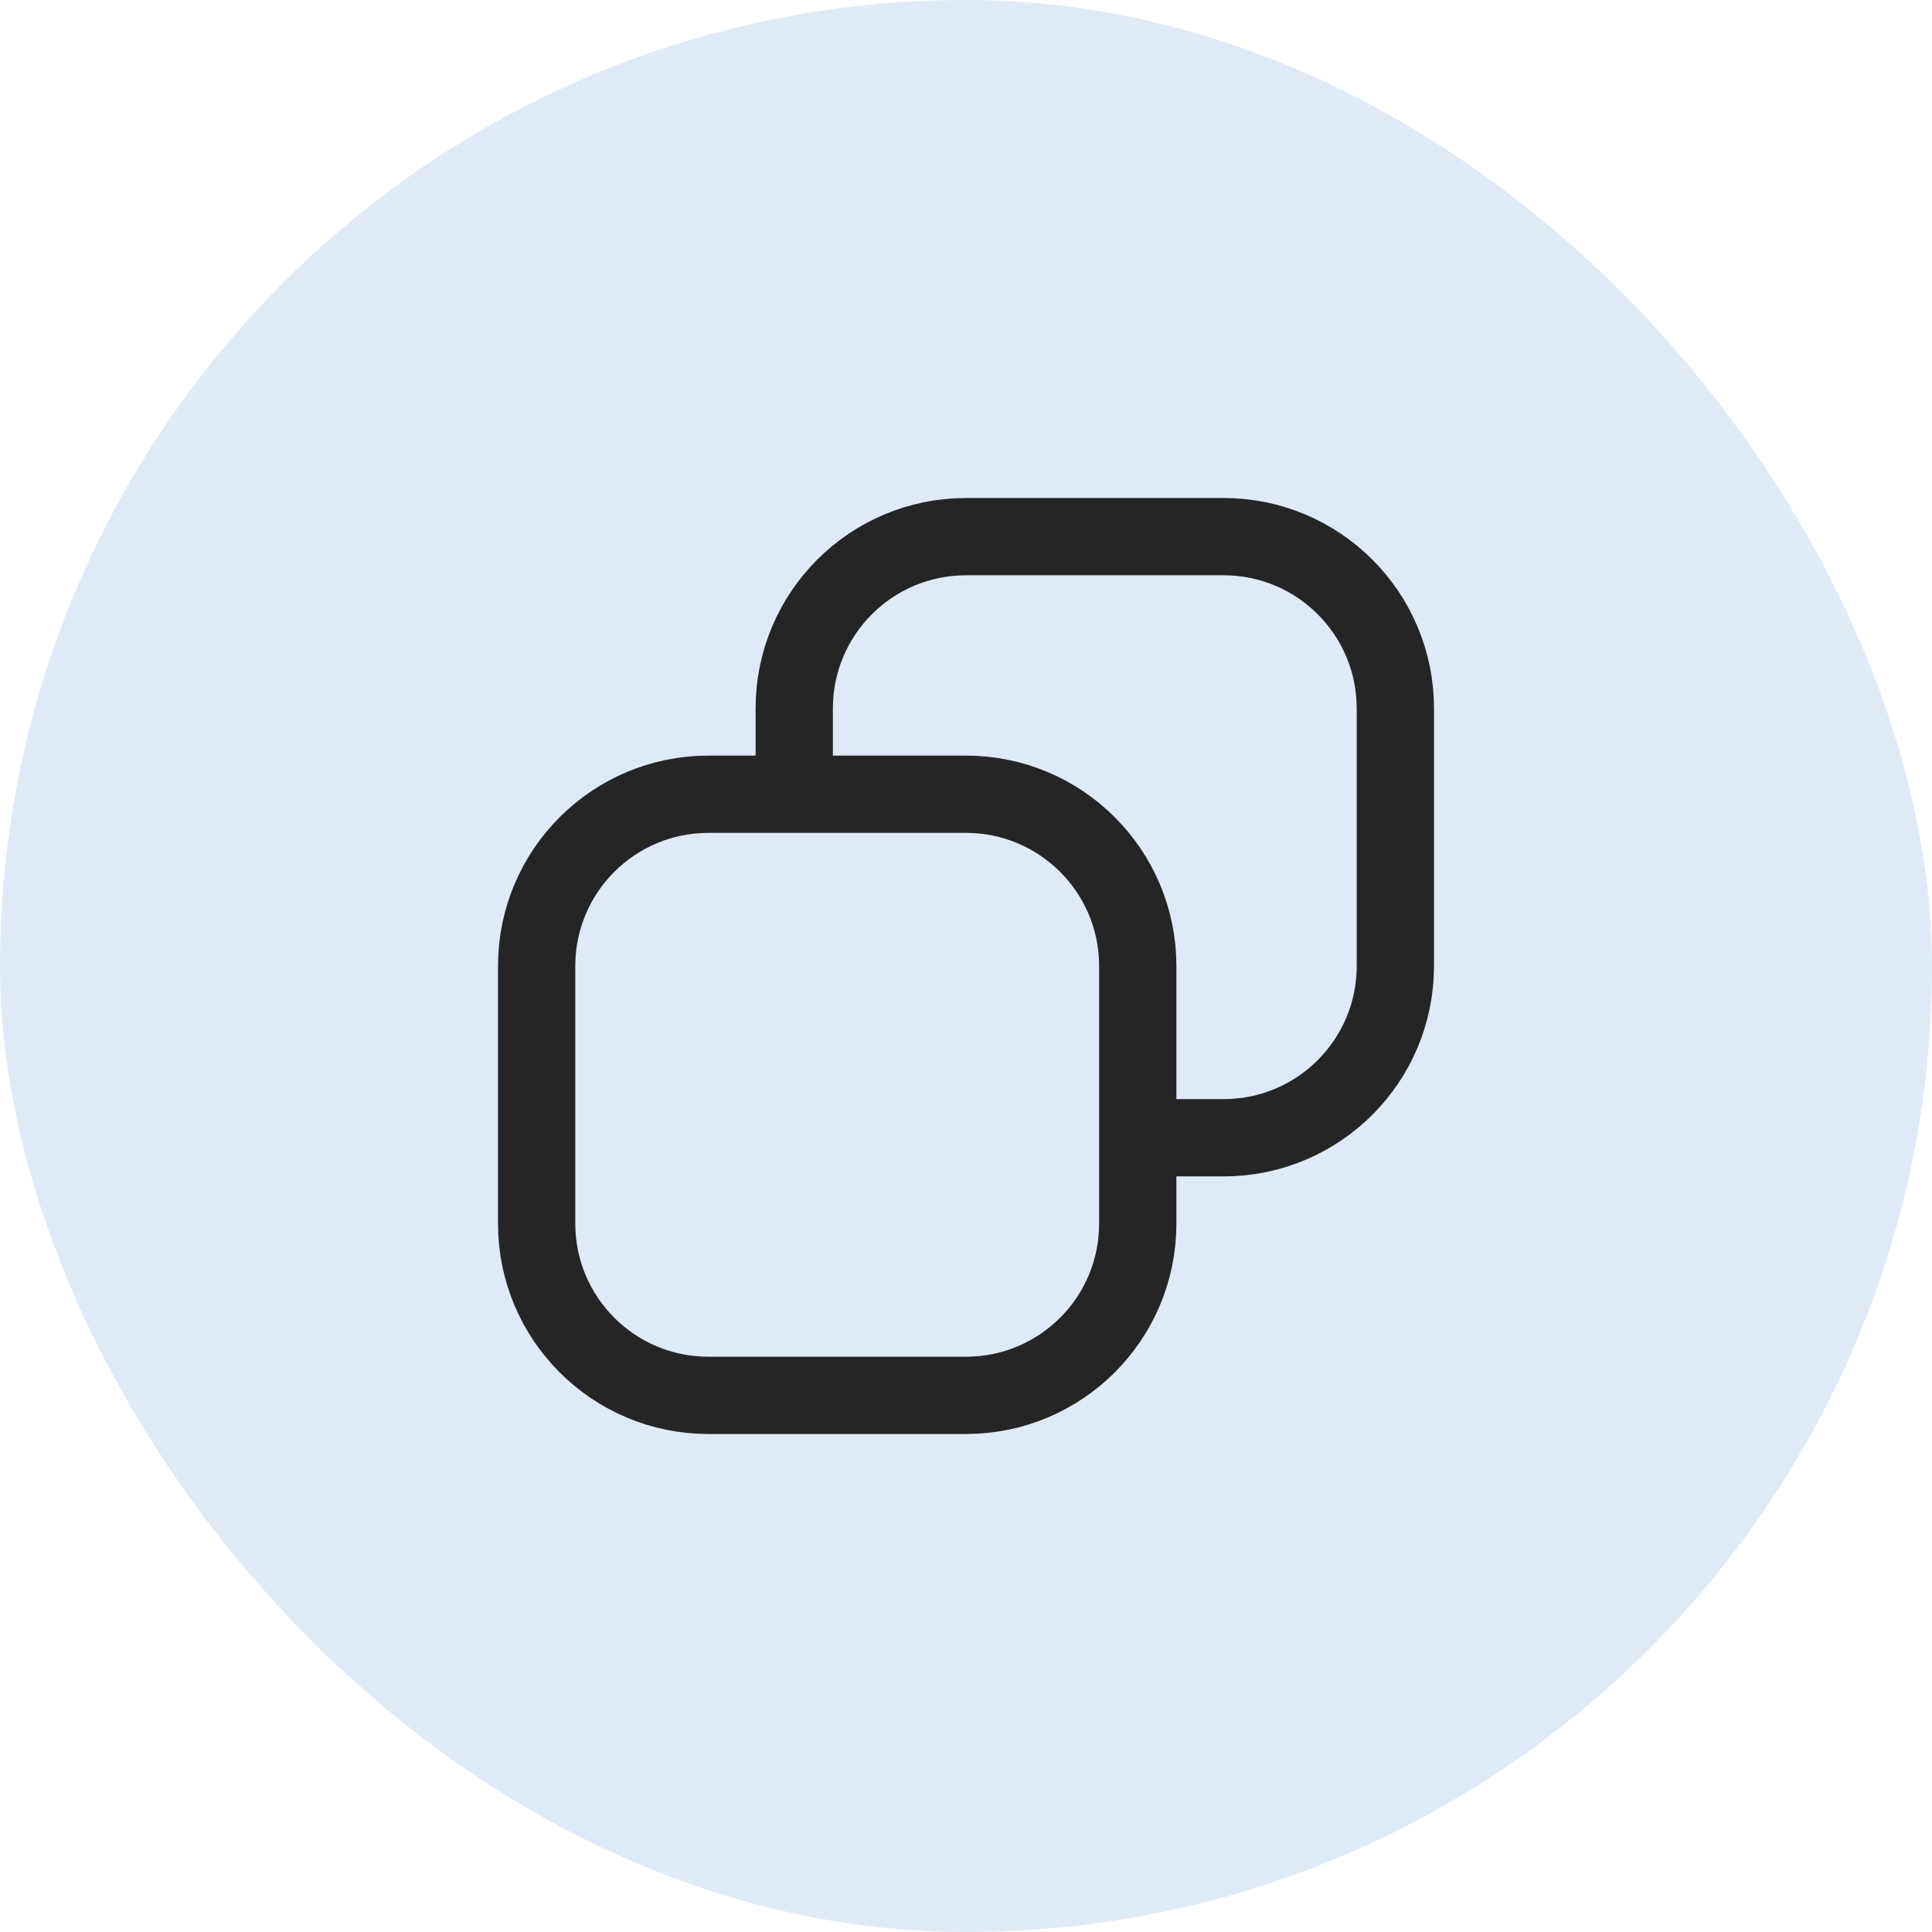
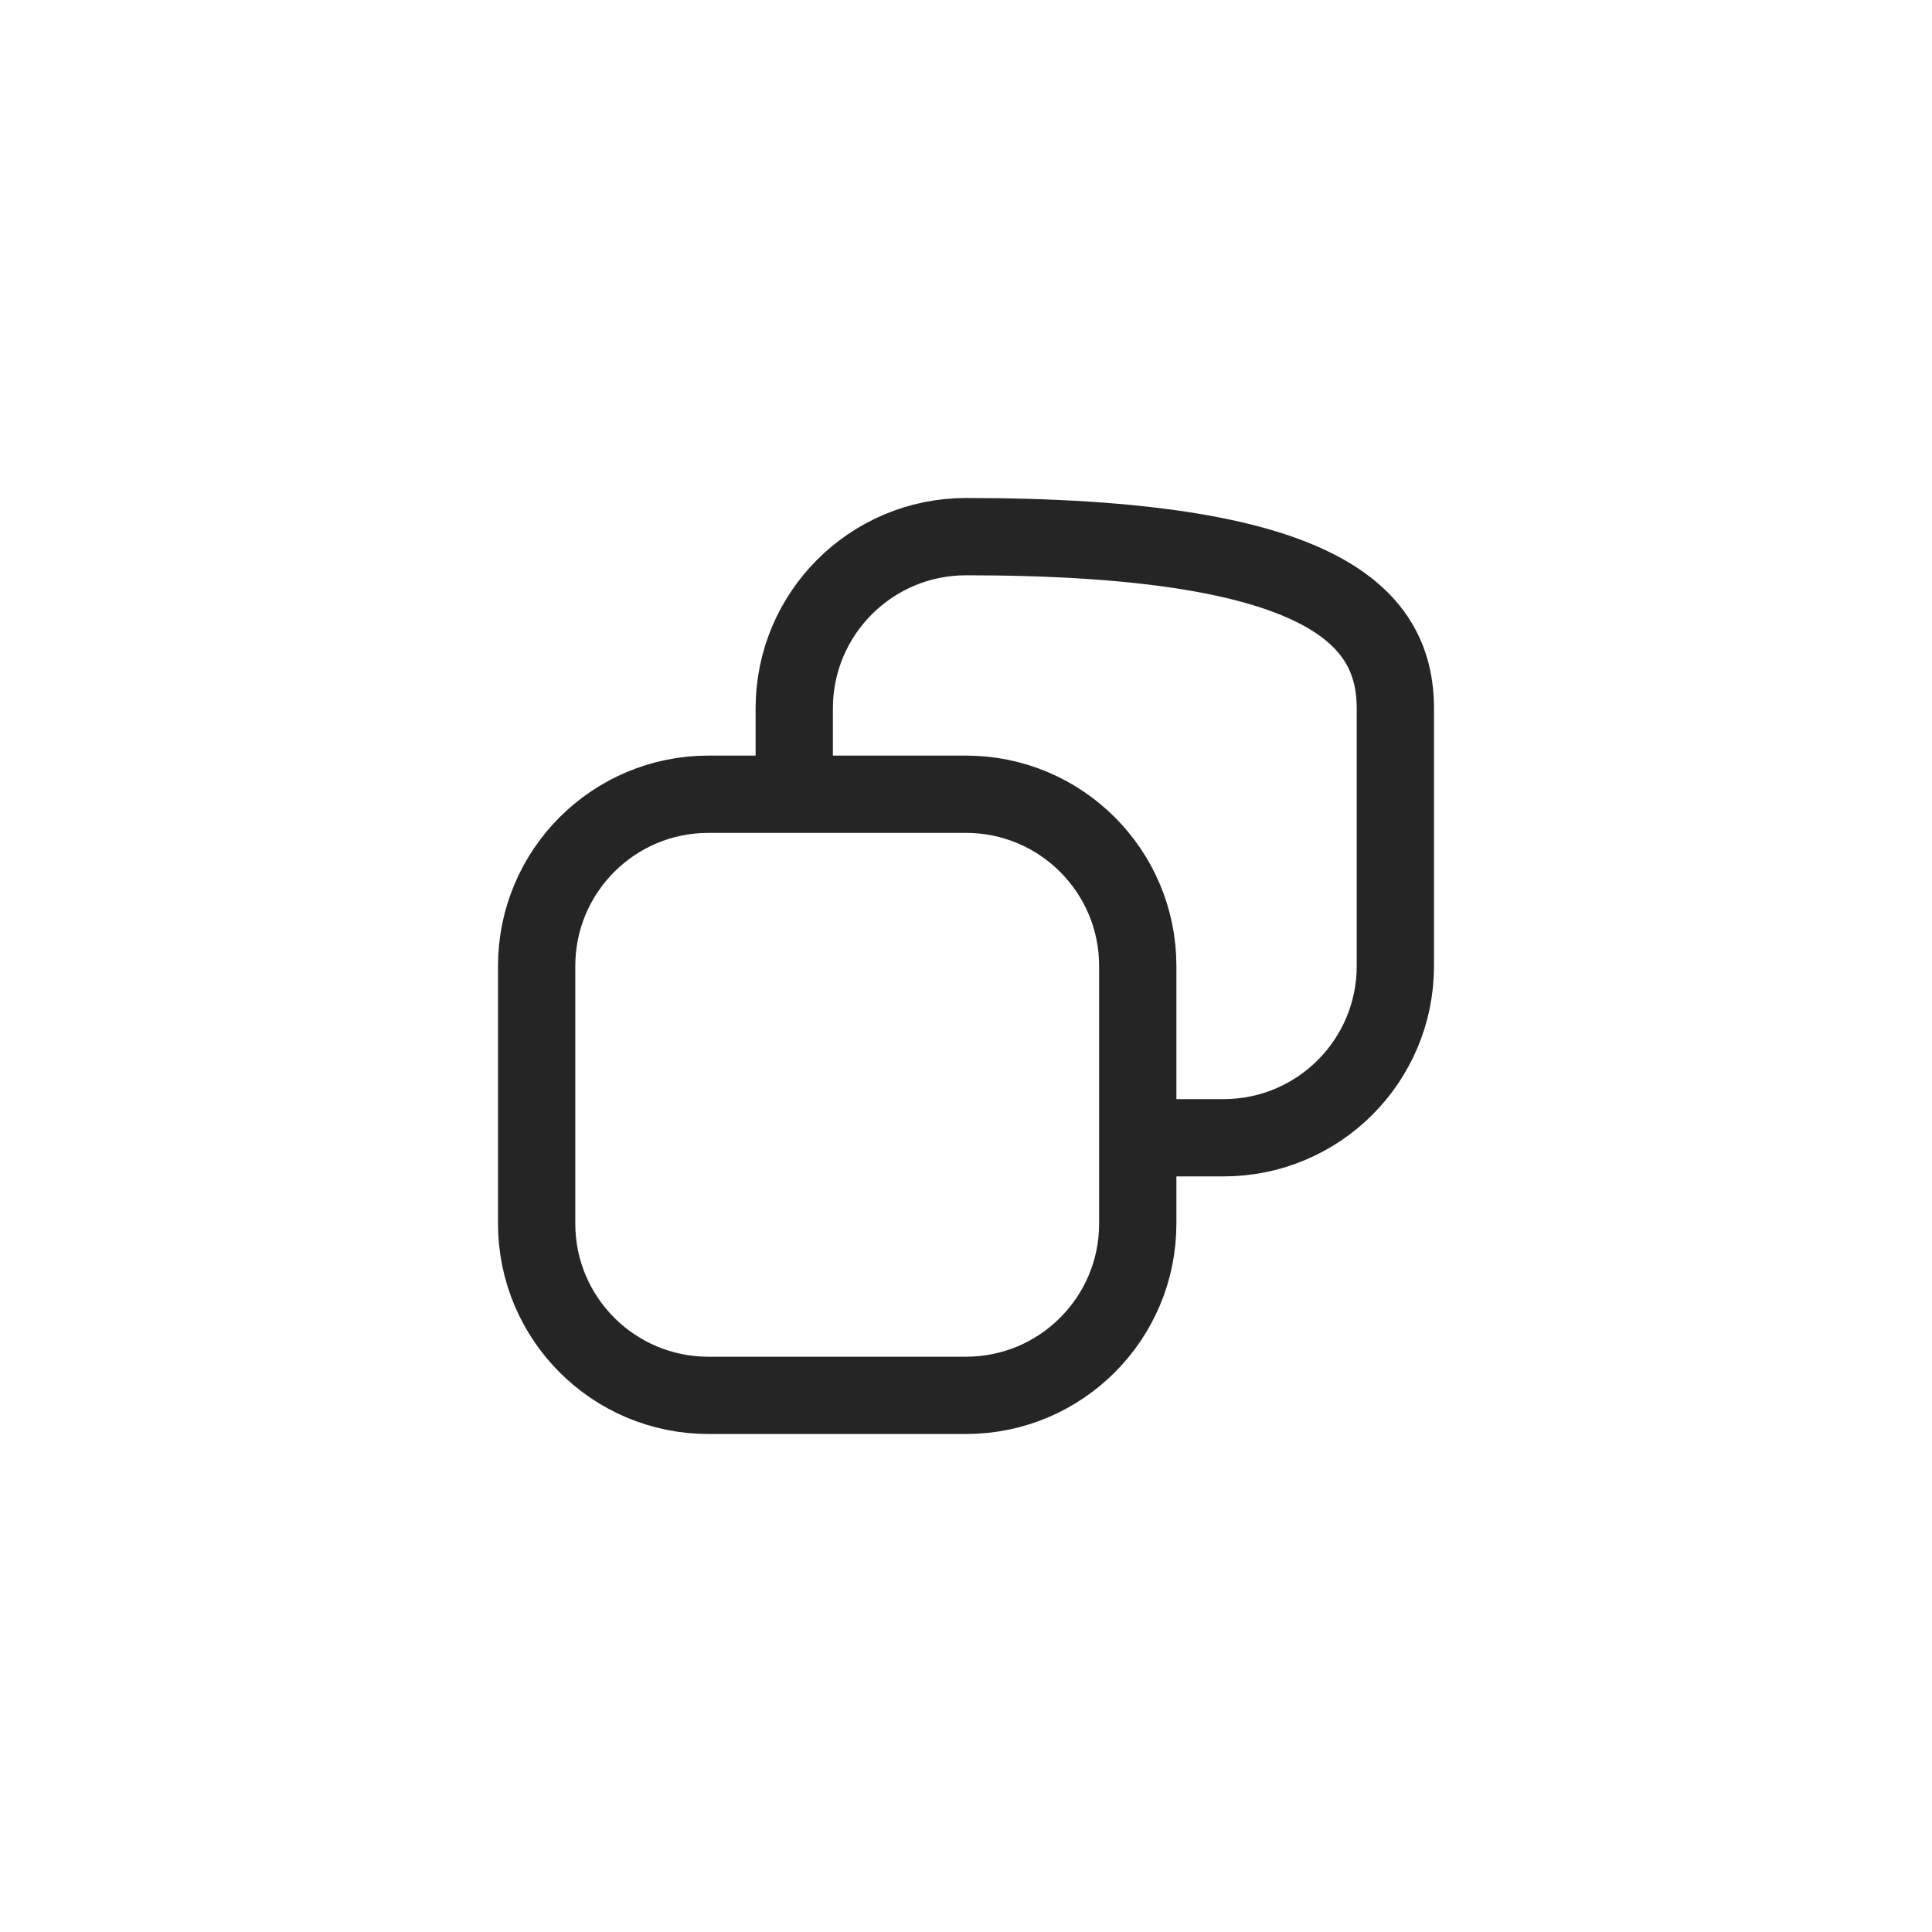
<svg xmlns="http://www.w3.org/2000/svg" width="30" height="30" viewBox="0 0 30 30" fill="none">
-   <rect width="30" height="30" rx="15" fill="#E0EAF7" />
  <g clip-path="url(#clip0_449_3296)">
-     <path d="M12.333 12.333V11C12.333 9.527 13.527 8.333 15 8.333L19 8.333C20.473 8.333 21.667 9.527 21.667 11V15C21.667 16.473 20.473 17.667 19 17.667H17.667M12.333 12.333H11C9.527 12.333 8.333 13.527 8.333 15V19C8.333 20.473 9.527 21.667 11 21.667H15C16.473 21.667 17.667 20.473 17.667 19V17.667M12.333 12.333H15C16.473 12.333 17.667 13.527 17.667 15V17.667" stroke="#252525" stroke-width="1.2" stroke-linejoin="round" />
+     <path d="M12.333 12.333V11C12.333 9.527 13.527 8.333 15 8.333C20.473 8.333 21.667 9.527 21.667 11V15C21.667 16.473 20.473 17.667 19 17.667H17.667M12.333 12.333H11C9.527 12.333 8.333 13.527 8.333 15V19C8.333 20.473 9.527 21.667 11 21.667H15C16.473 21.667 17.667 20.473 17.667 19V17.667M12.333 12.333H15C16.473 12.333 17.667 13.527 17.667 15V17.667" stroke="#252525" stroke-width="1.2" stroke-linejoin="round" />
  </g>
  <defs>
    <clipPath id="clip0_449_3296">
      <rect width="16" height="16" fill="white" transform="translate(7 7)" />
    </clipPath>
  </defs>
</svg>